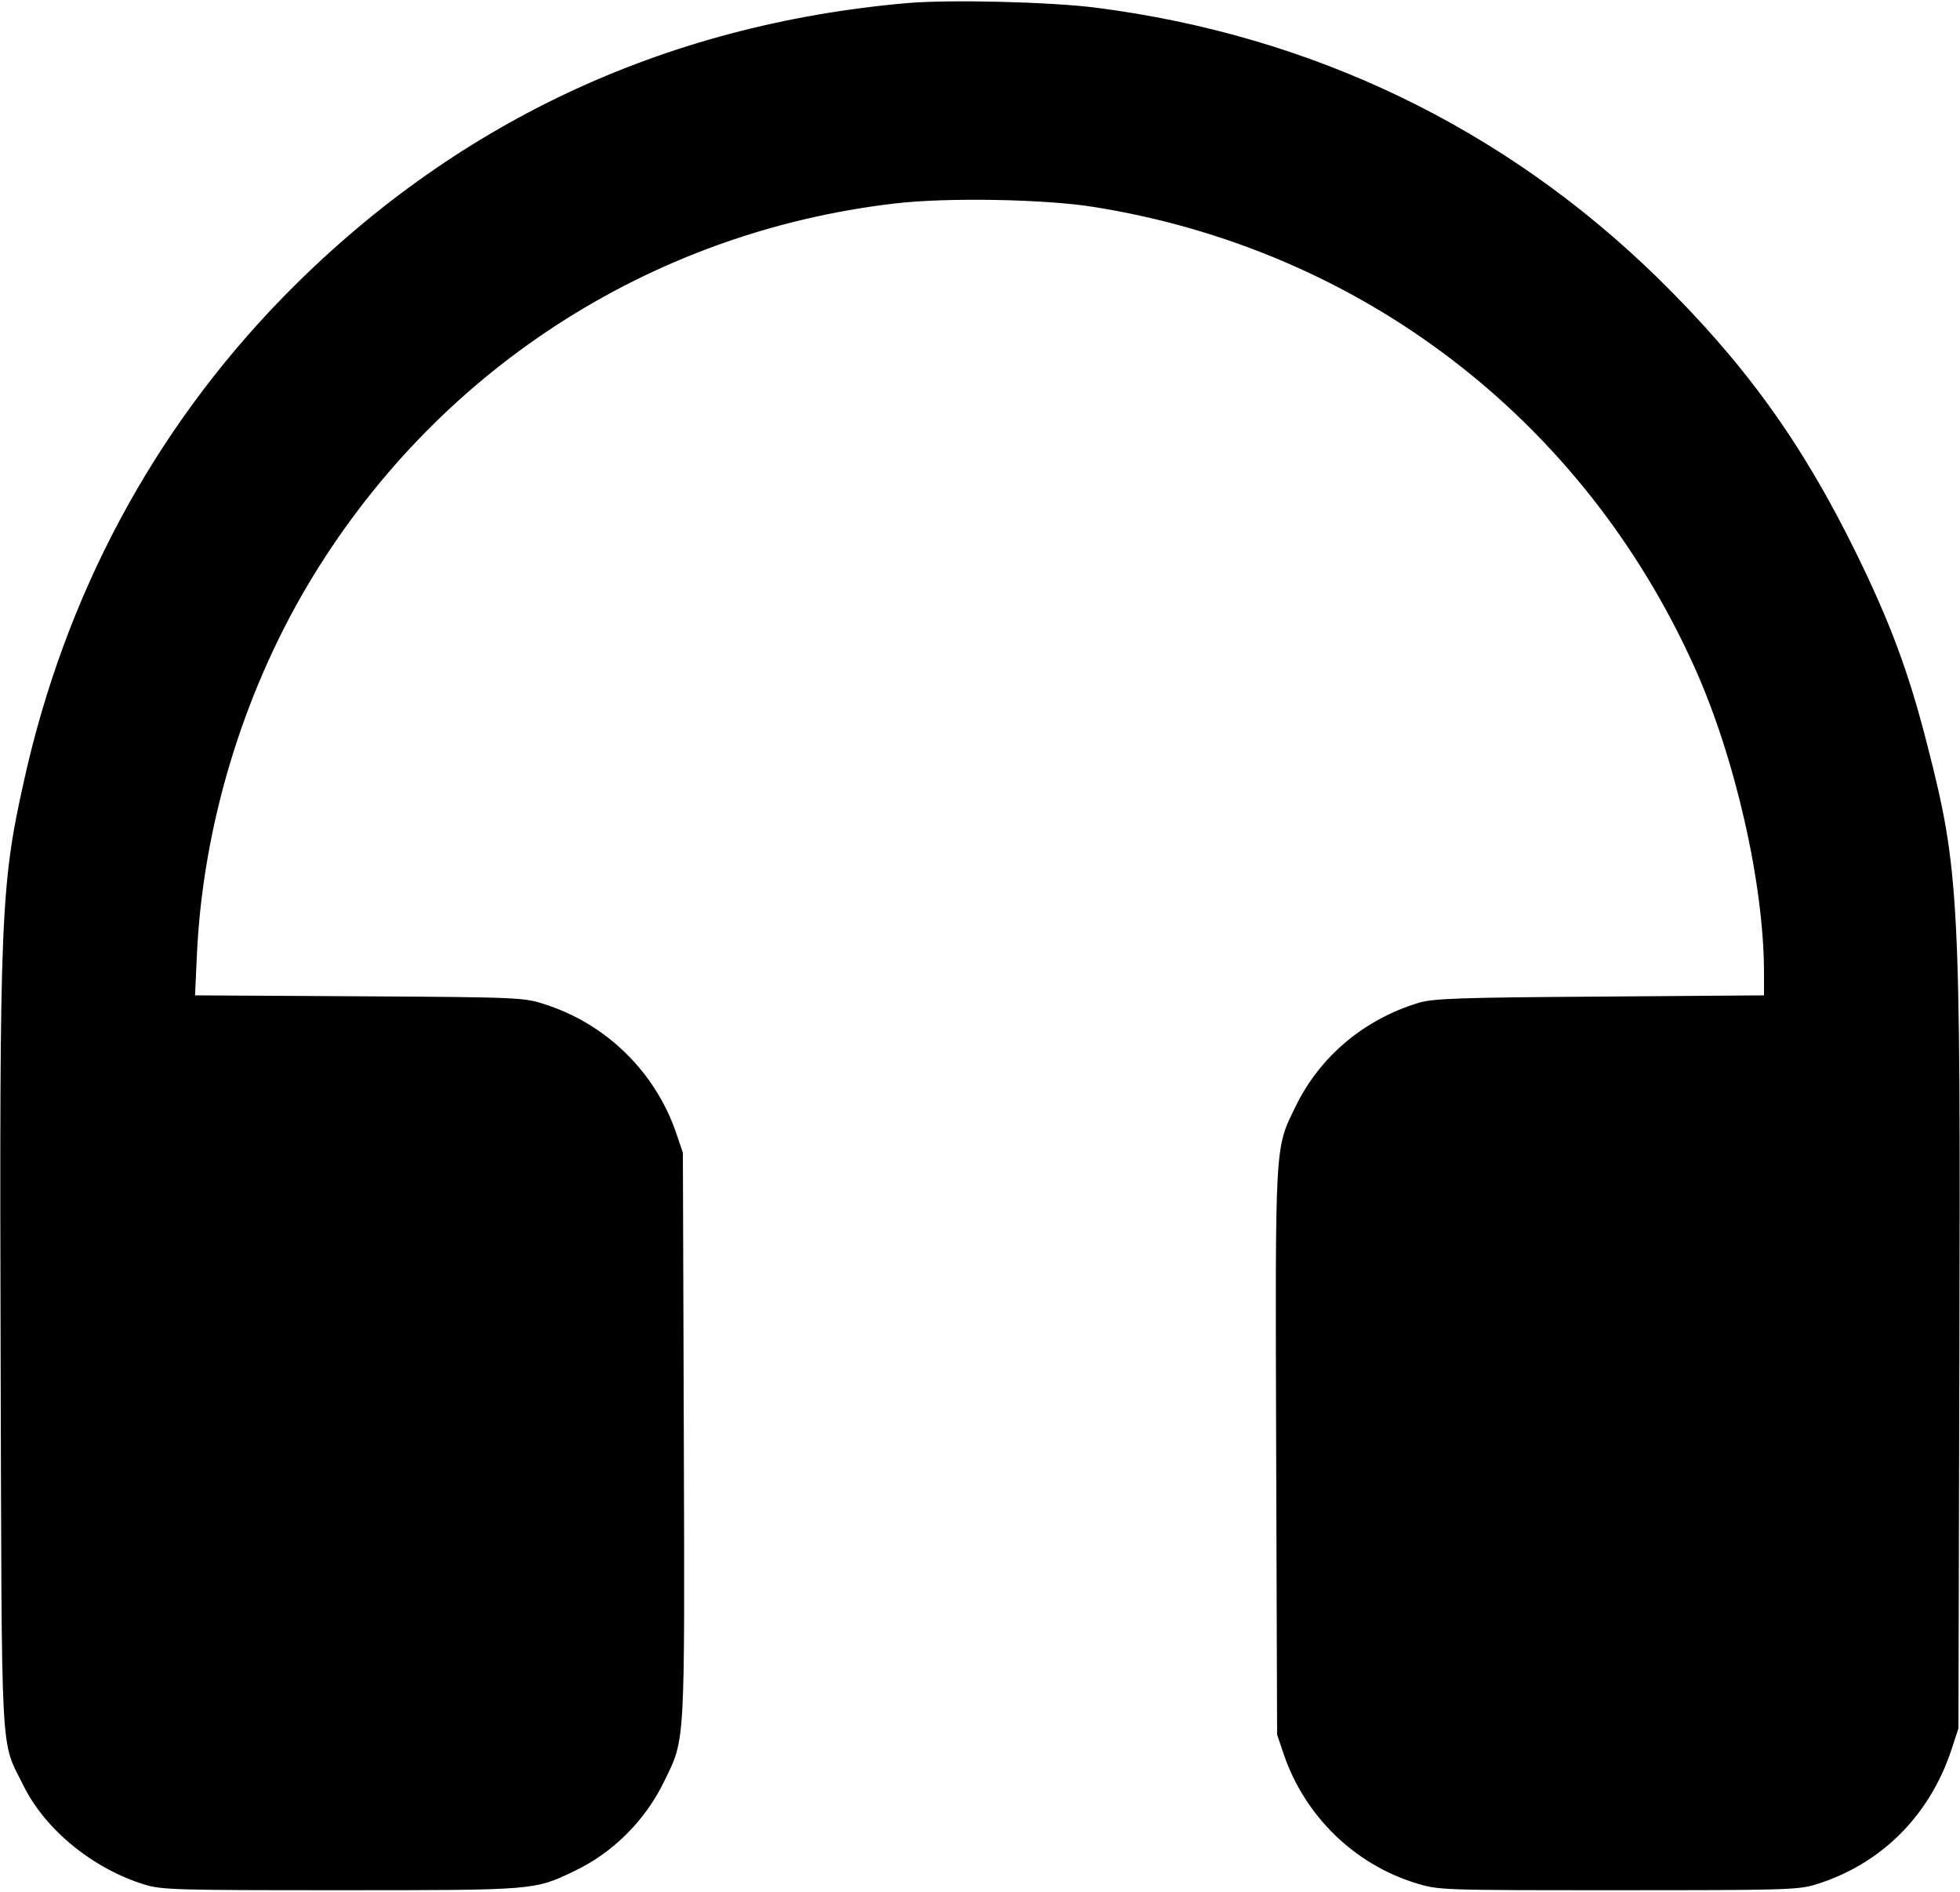
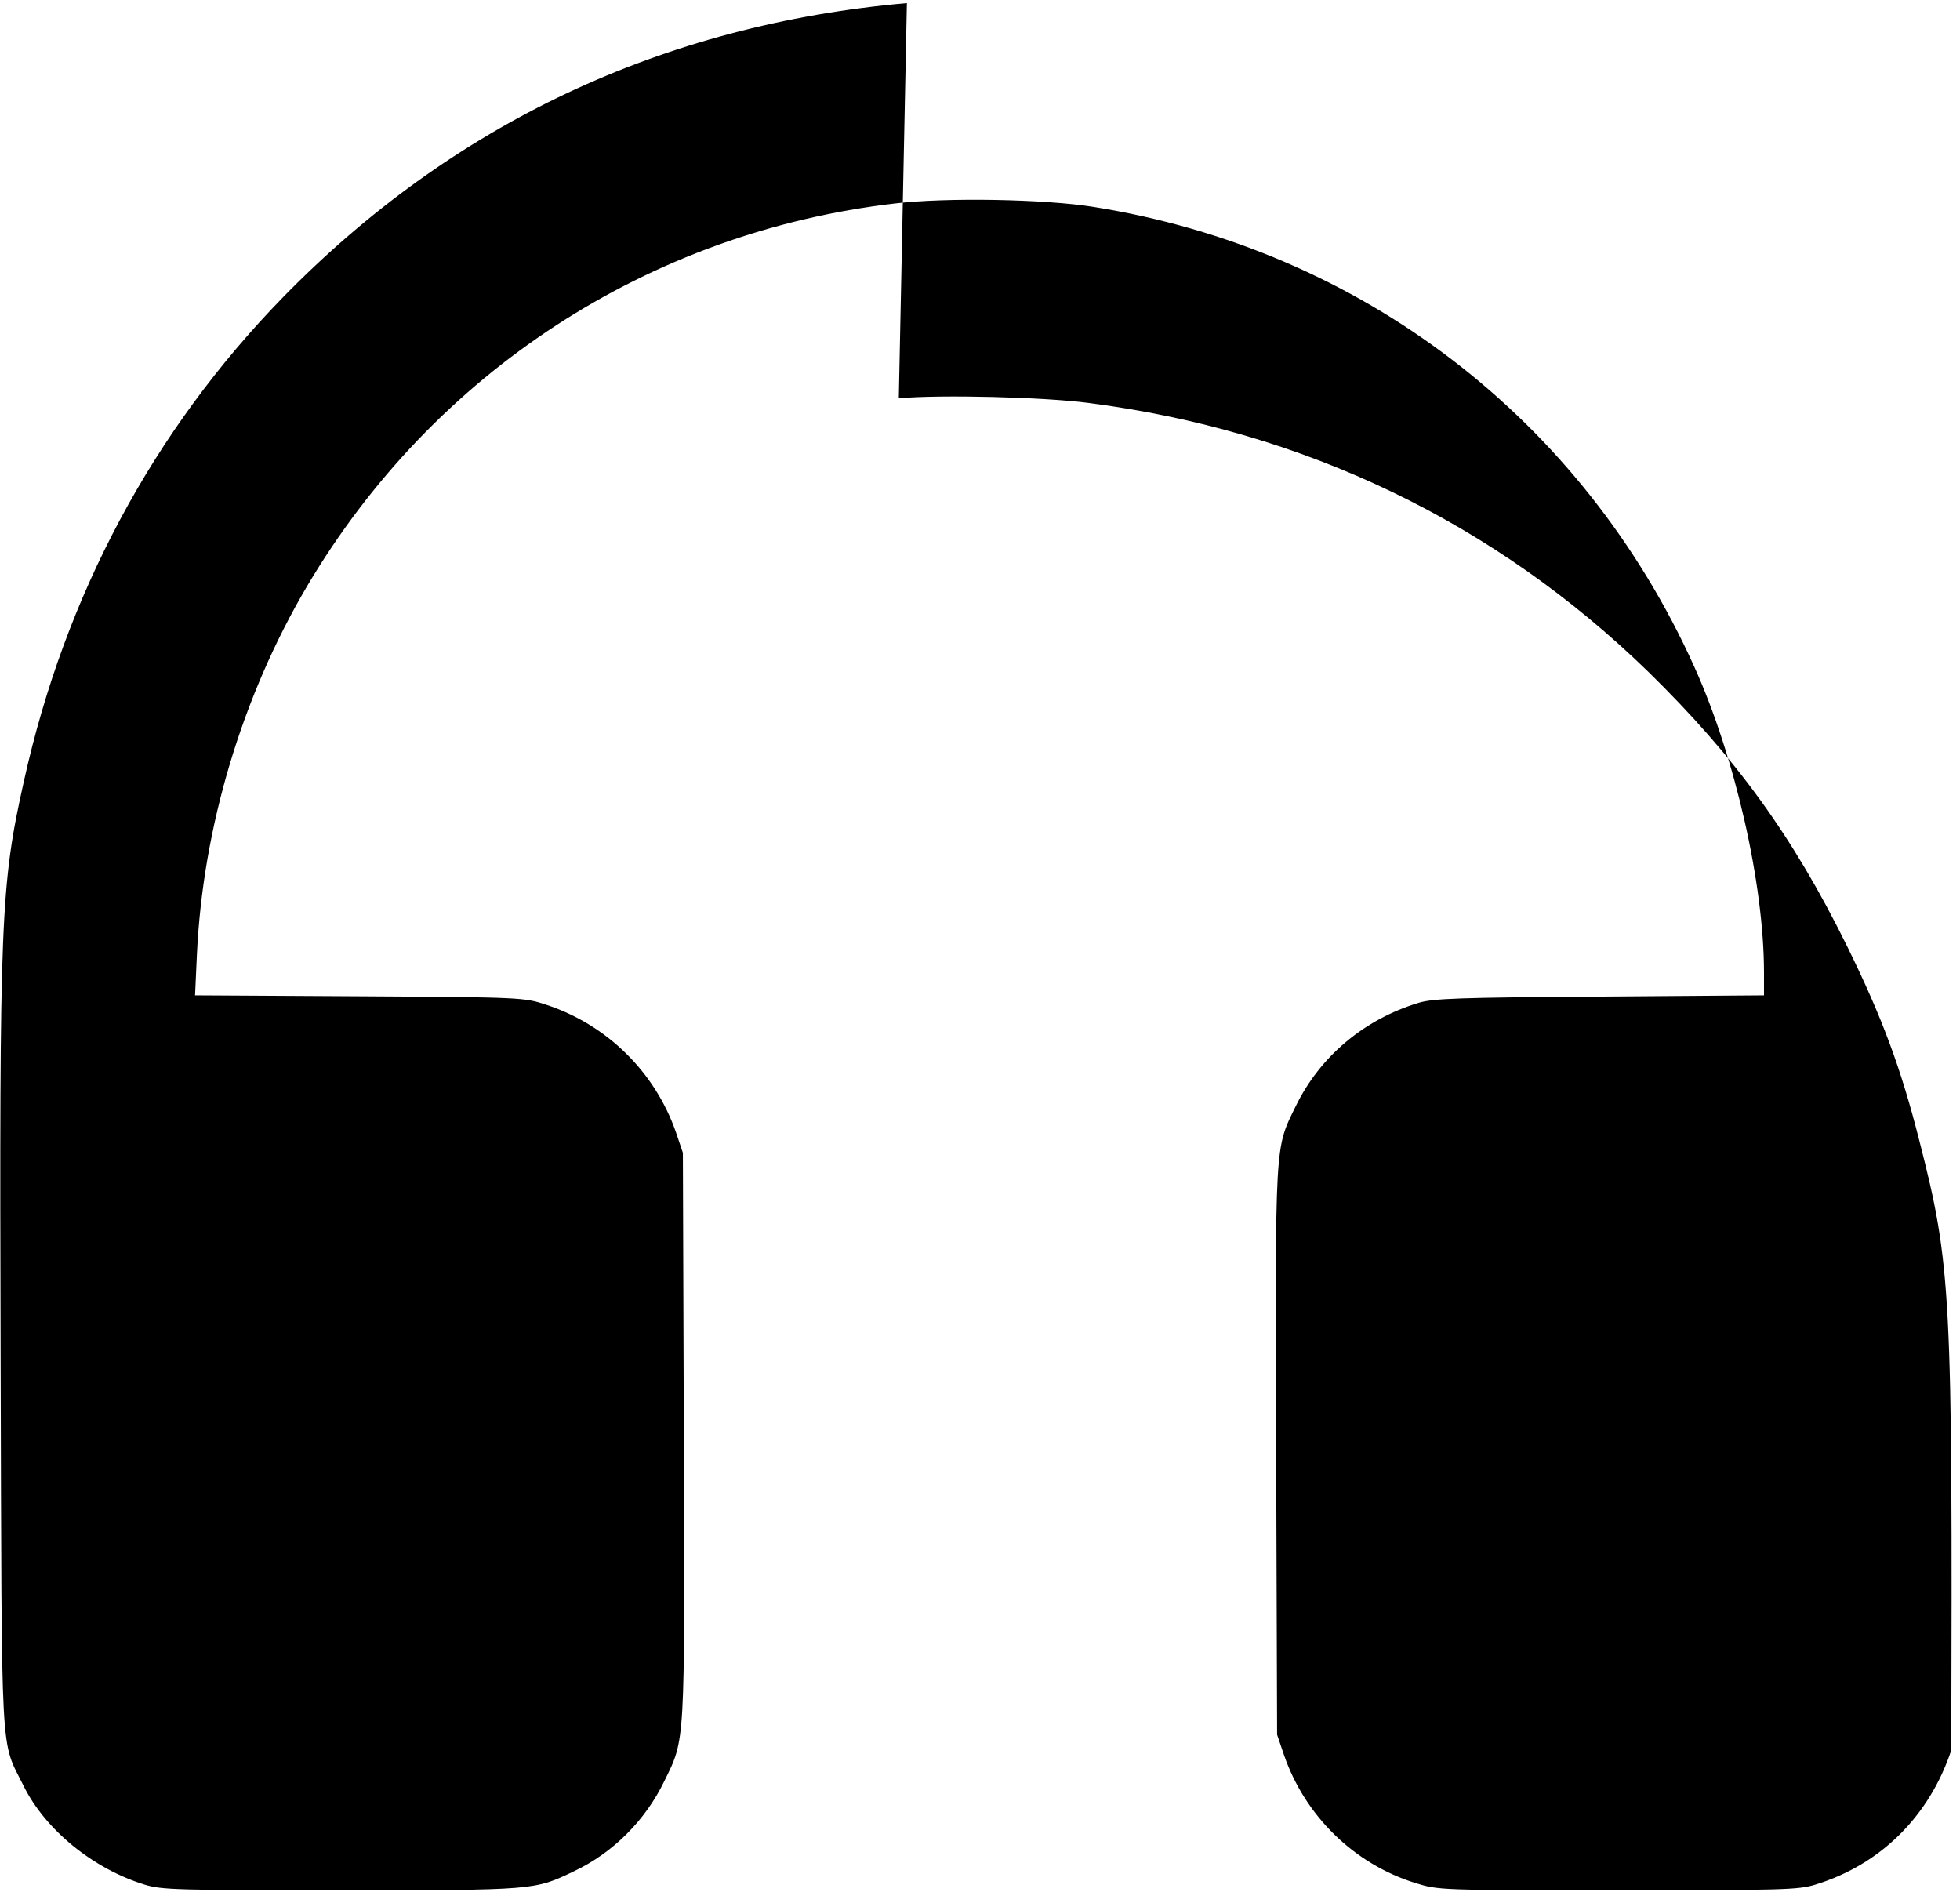
<svg xmlns="http://www.w3.org/2000/svg" version="1.0" width="630pt" height="608pt" viewBox="0 0 630 608" preserveAspectRatio="xMidYMid meet">
  <g transform="translate(0,608) scale(0.1,-0.1)" fill="#000000" stroke="none">
-     <path d="M2915 6070 c-785 -69 -1461 -388 -2006 -946 -417 -428 -700 -957 -832 -1554 -75 -335 -79 -439 -75 -1845 4 -1337 -2 -1231 74 -1385 70 -141 223 -266 389 -317 55 -17 105 -18 630 -18 625 0 623 0 750 61 125 59 229 163 290 289 68 139 66 106 63 1113 l-3 907 -22 65 c-67 194 -222 347 -418 411 -69 23 -78 24 -599 27 l-529 3 6 132 c19 408 145 829 354 1183 407 688 1099 1138 1889 1230 167 20 483 14 639 -11 860 -137 1572 -682 1931 -1478 131 -290 224 -698 224 -983 l0 -73 -527 -4 c-454 -3 -536 -6 -583 -20 -175 -53 -317 -172 -395 -332 -68 -139 -66 -106 -63 -1113 l3 -907 22 -65 c68 -197 226 -351 423 -412 75 -23 77 -23 650 -23 530 0 580 1 635 18 209 64 366 219 437 432 l23 70 3 1200 c4 1473 0 1558 -103 1960 -59 233 -120 396 -230 620 -176 358 -361 612 -641 886 -493 480 -1107 775 -1799 864 -146 19 -473 27 -610 15z" />
+     <path d="M2915 6070 c-785 -69 -1461 -388 -2006 -946 -417 -428 -700 -957 -832 -1554 -75 -335 -79 -439 -75 -1845 4 -1337 -2 -1231 74 -1385 70 -141 223 -266 389 -317 55 -17 105 -18 630 -18 625 0 623 0 750 61 125 59 229 163 290 289 68 139 66 106 63 1113 l-3 907 -22 65 c-67 194 -222 347 -418 411 -69 23 -78 24 -599 27 l-529 3 6 132 c19 408 145 829 354 1183 407 688 1099 1138 1889 1230 167 20 483 14 639 -11 860 -137 1572 -682 1931 -1478 131 -290 224 -698 224 -983 l0 -73 -527 -4 c-454 -3 -536 -6 -583 -20 -175 -53 -317 -172 -395 -332 -68 -139 -66 -106 -63 -1113 l3 -907 22 -65 c68 -197 226 -351 423 -412 75 -23 77 -23 650 -23 530 0 580 1 635 18 209 64 366 219 437 432 c4 1473 0 1558 -103 1960 -59 233 -120 396 -230 620 -176 358 -361 612 -641 886 -493 480 -1107 775 -1799 864 -146 19 -473 27 -610 15z" />
  </g>
</svg>